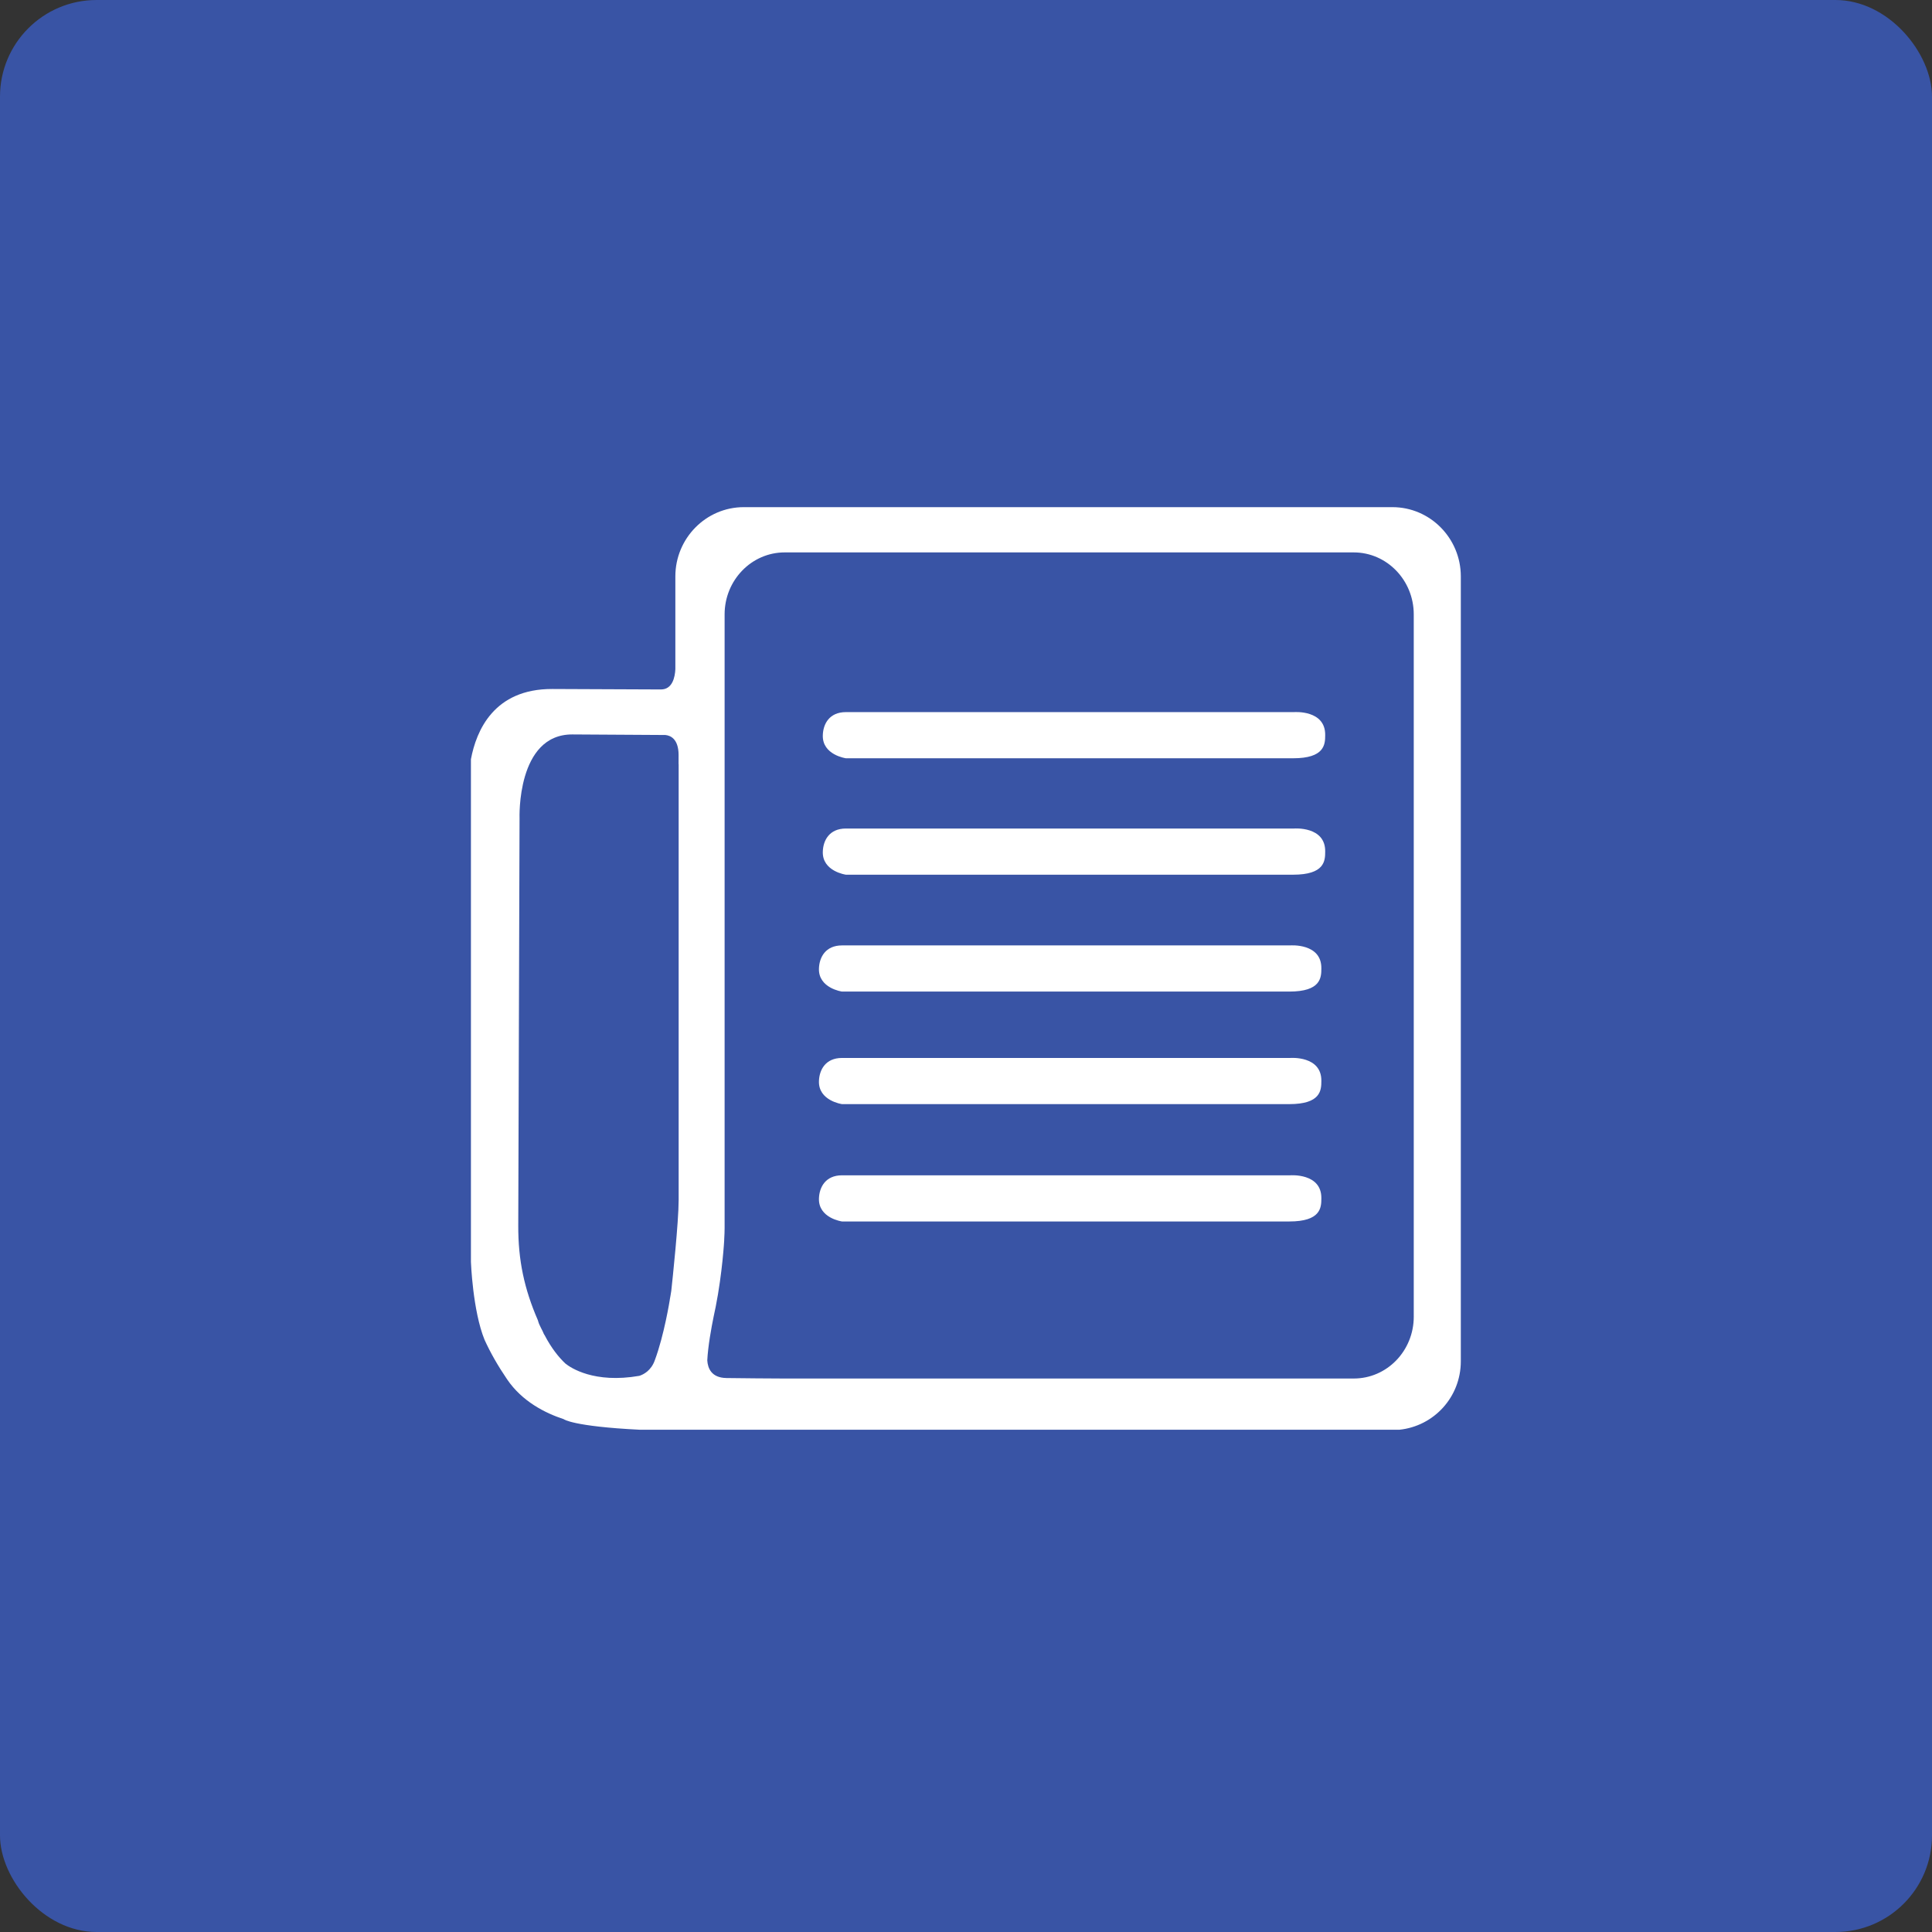
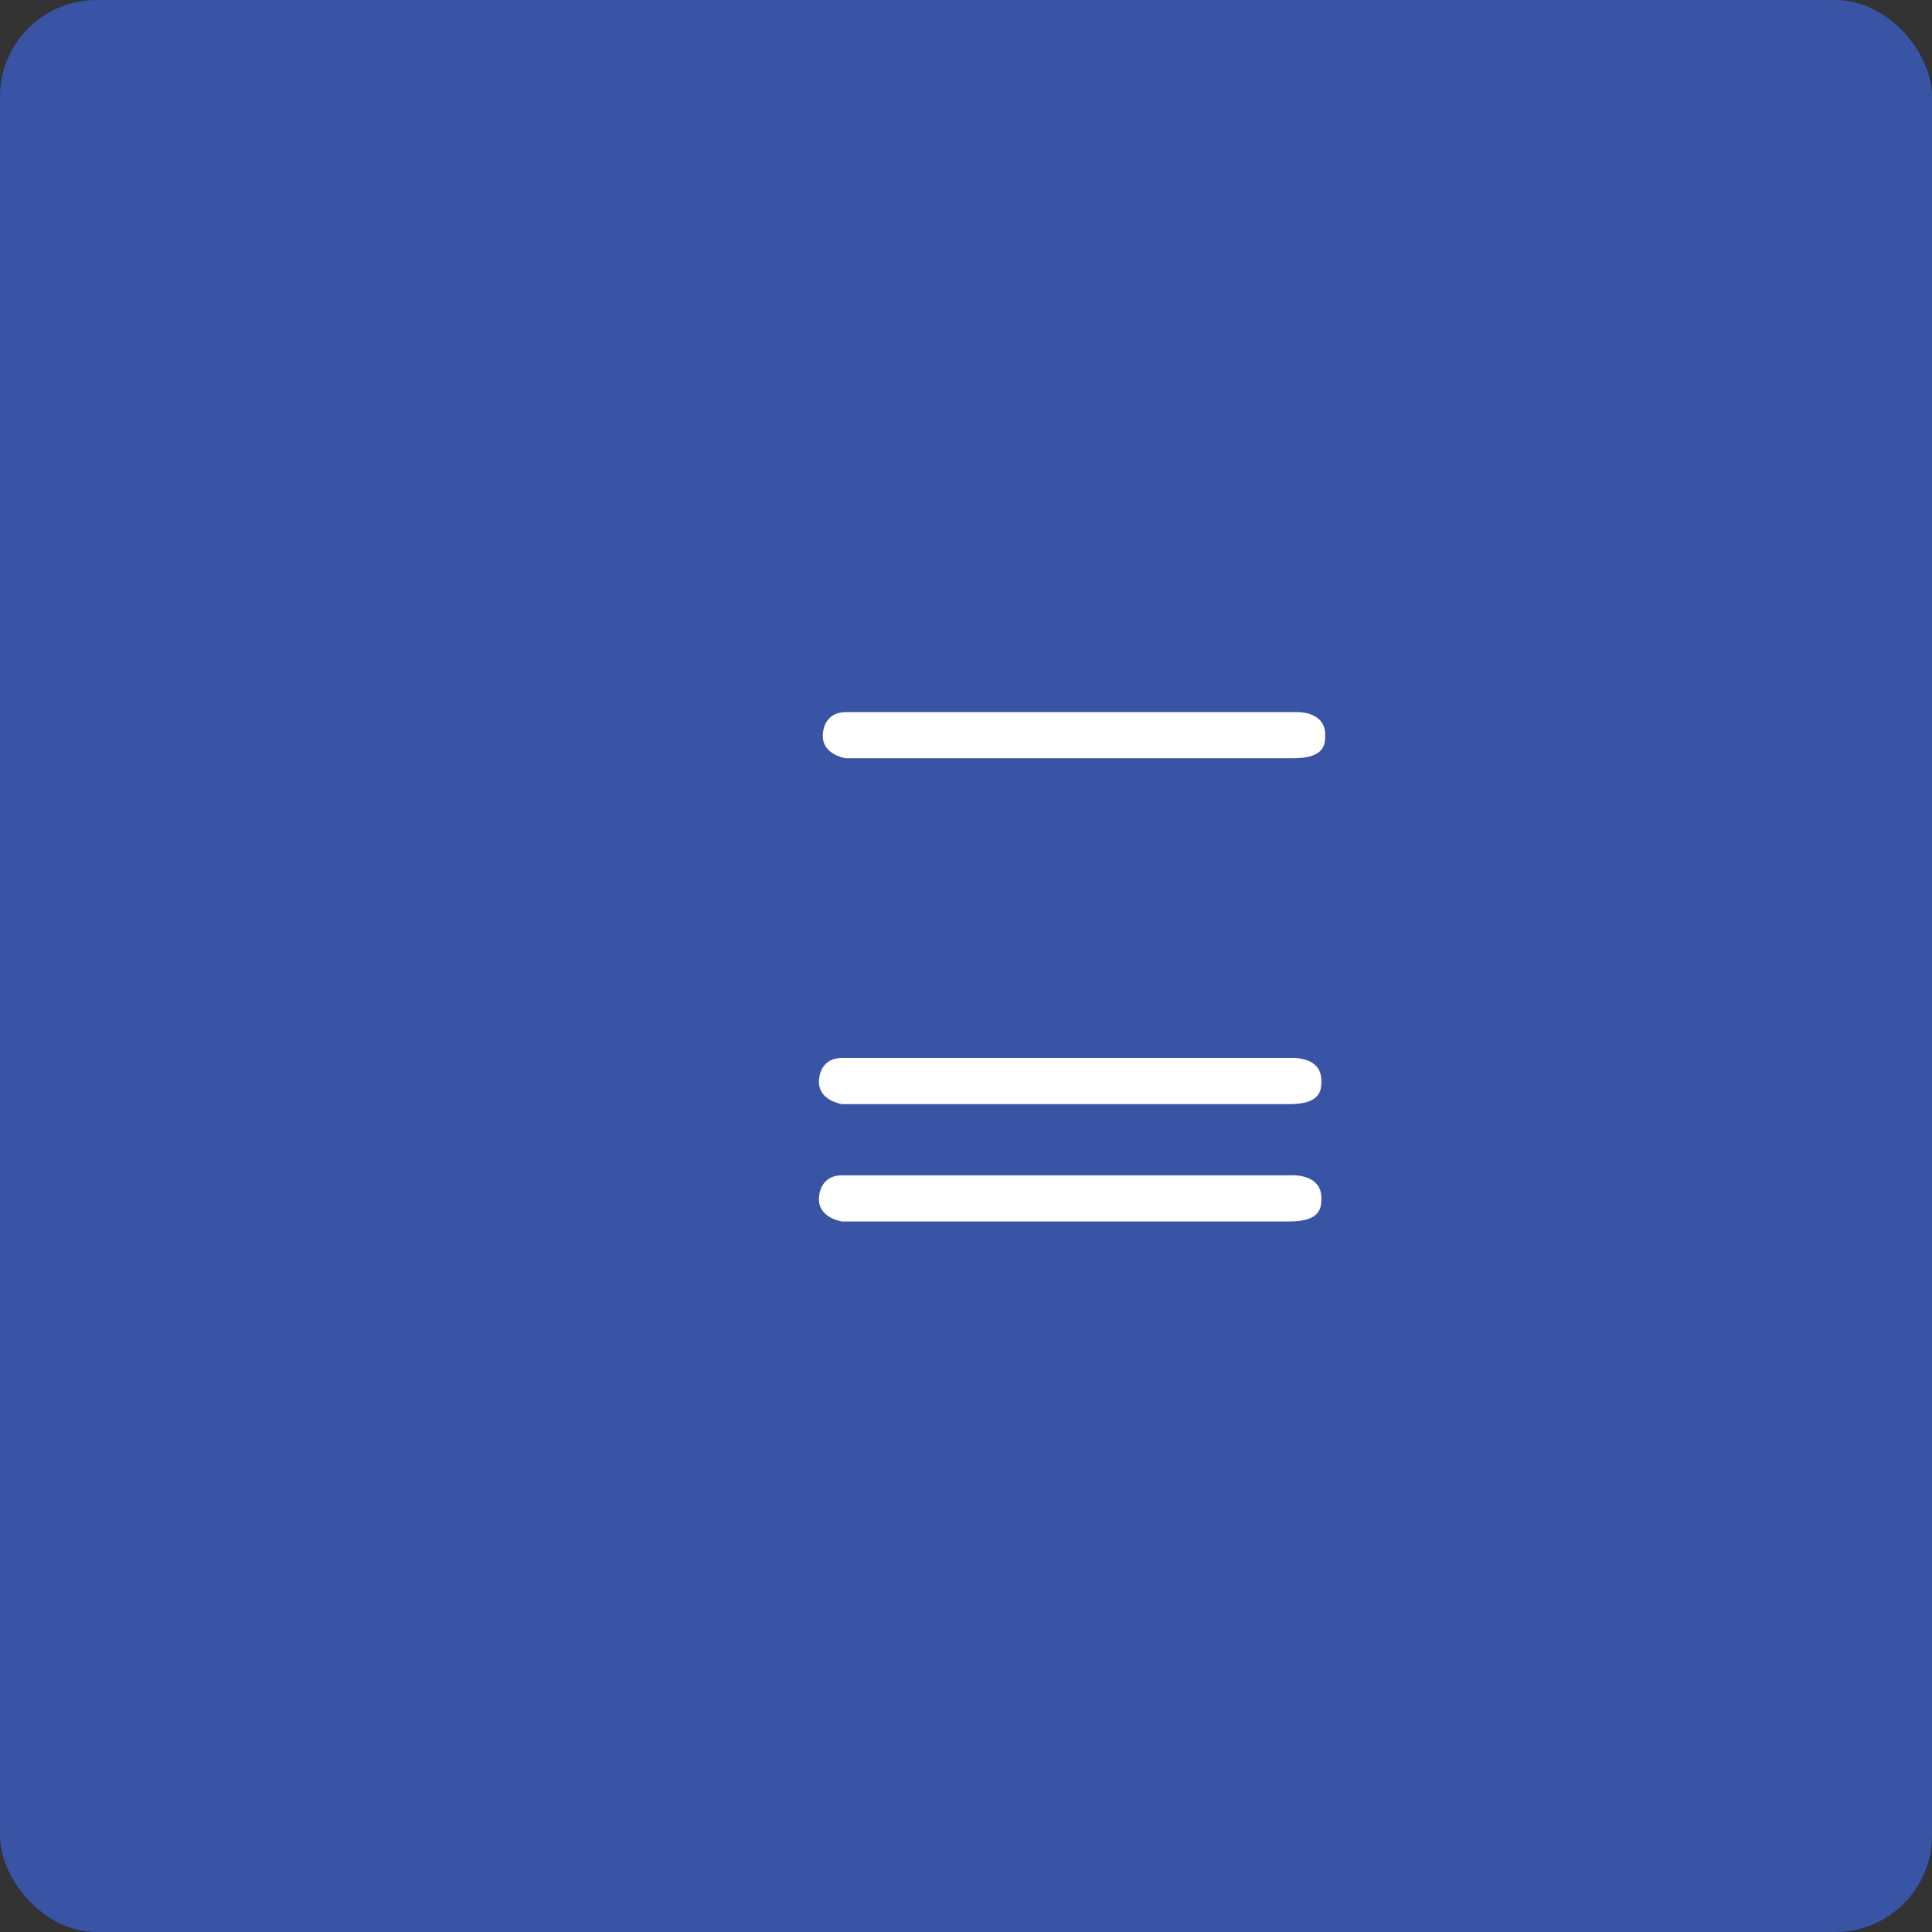
<svg xmlns="http://www.w3.org/2000/svg" width="160" height="160" viewBox="0 0 160 160" fill="none">
  <rect x="0" y="0" width="160" height="160" fill="#333333" stroke="none" />
  <rect width="160" height="160" rx="8" fill="#3954A5" />
-   <path d="M115.309 42H61.6C58.462 42 55.93 44.583 55.93 47.735V55.417C55.898 56.067 55.697 57.102 54.728 57.098C54.728 57.098 54.728 57.098 54.727 57.098C52.607 57.088 49.525 57.074 45.749 57.06C40.908 57.037 39.443 60.505 39 62.88V104.506C39 104.506 39.146 108.547 40.129 110.957C40.616 112.028 41.232 113.108 42.002 114.24C43.242 116.06 45.138 117.023 46.691 117.531L46.687 117.533C46.687 117.533 47.431 118.128 52.972 118.404H115.898C118.753 118.104 120.979 115.699 120.979 112.729V47.735C120.978 44.583 118.447 42 115.309 42ZM56.202 99.408C56.202 101.184 55.695 105.965 55.593 106.901C55.548 107.155 55.518 107.392 55.464 107.659L55.468 107.656C55.468 107.656 55.001 110.586 54.23 112.646C53.926 113.514 53.287 113.833 52.947 113.941C49.205 114.592 47.254 113.275 46.816 112.916C46.267 112.394 45.677 111.669 45.106 110.58C45.085 110.544 45.061 110.517 45.043 110.48C45.002 110.401 44.977 110.324 44.939 110.244C44.843 110.048 44.747 109.875 44.652 109.66C44.603 109.546 44.576 109.441 44.543 109.333C43.417 106.742 42.909 104.364 42.92 101.493C42.93 98.197 43.027 67.764 43.027 67.764C43.027 67.764 42.767 60.795 47.409 60.823C51.347 60.847 54.098 60.864 54.85 60.868H54.854C54.986 60.87 55.076 60.87 55.076 60.87H55.108C55.497 60.909 56.192 61.163 56.198 62.518L56.196 63.289H56.203V99.408H56.202ZM117.082 109.035C117.082 111.872 114.863 114.163 112.111 114.163H64.869C63.479 114.156 61.826 114.146 60.163 114.123C58.907 114.104 58.615 113.3 58.574 112.663C58.628 111.515 58.911 109.956 59.102 109.028C59.15 108.809 59.195 108.594 59.239 108.372C59.255 108.297 59.267 108.244 59.267 108.244C59.831 105.396 59.977 102.695 59.977 102.695H59.973C59.997 102.29 60.009 101.937 60.009 101.712C60.009 101.489 60.009 101.371 60.009 101.371V50.878C60.009 48.057 62.233 45.748 64.983 45.748H112.11C114.861 45.748 117.081 48.057 117.081 50.878V109.035H117.082Z" fill="white" />
  <path d="M70.052 58.974H107.169C107.169 58.974 109.777 58.766 109.747 60.885C109.747 61.661 109.688 62.797 107.088 62.797C104.491 62.797 70.054 62.797 70.054 62.797C70.054 62.797 68.081 62.522 68.142 60.882C68.169 59.96 68.679 58.974 70.052 58.974Z" fill="white" />
-   <path d="M70.052 68.615H107.169C107.169 68.615 109.777 68.406 109.747 70.527C109.747 71.305 109.688 72.439 107.088 72.439C104.491 72.439 70.054 72.439 70.054 72.439C70.054 72.439 68.081 72.164 68.142 70.524C68.169 69.602 68.679 68.615 70.052 68.615Z" fill="white" />
-   <path d="M69.733 78.295H106.853C106.853 78.295 109.46 78.086 109.429 80.207C109.429 80.983 109.37 82.118 106.772 82.118C104.175 82.118 69.733 82.118 69.733 82.118C69.733 82.118 67.763 81.844 67.822 80.204C67.854 79.281 68.361 78.295 69.733 78.295Z" fill="white" />
  <path d="M69.733 87.615H106.853C106.853 87.615 109.46 87.406 109.429 89.527C109.429 90.302 109.37 91.439 106.772 91.439C104.175 91.439 69.733 91.439 69.733 91.439C69.733 91.439 67.763 91.164 67.822 89.525C67.854 88.603 68.361 87.615 69.733 87.615Z" fill="white" />
  <path d="M69.733 97.334H106.853C106.853 97.334 109.46 97.125 109.429 99.246C109.429 100.022 109.37 101.157 106.772 101.157C104.175 101.157 69.733 101.157 69.733 101.157C69.733 101.157 67.763 100.886 67.822 99.244C67.854 98.322 68.361 97.334 69.733 97.334Z" fill="white" />
</svg>